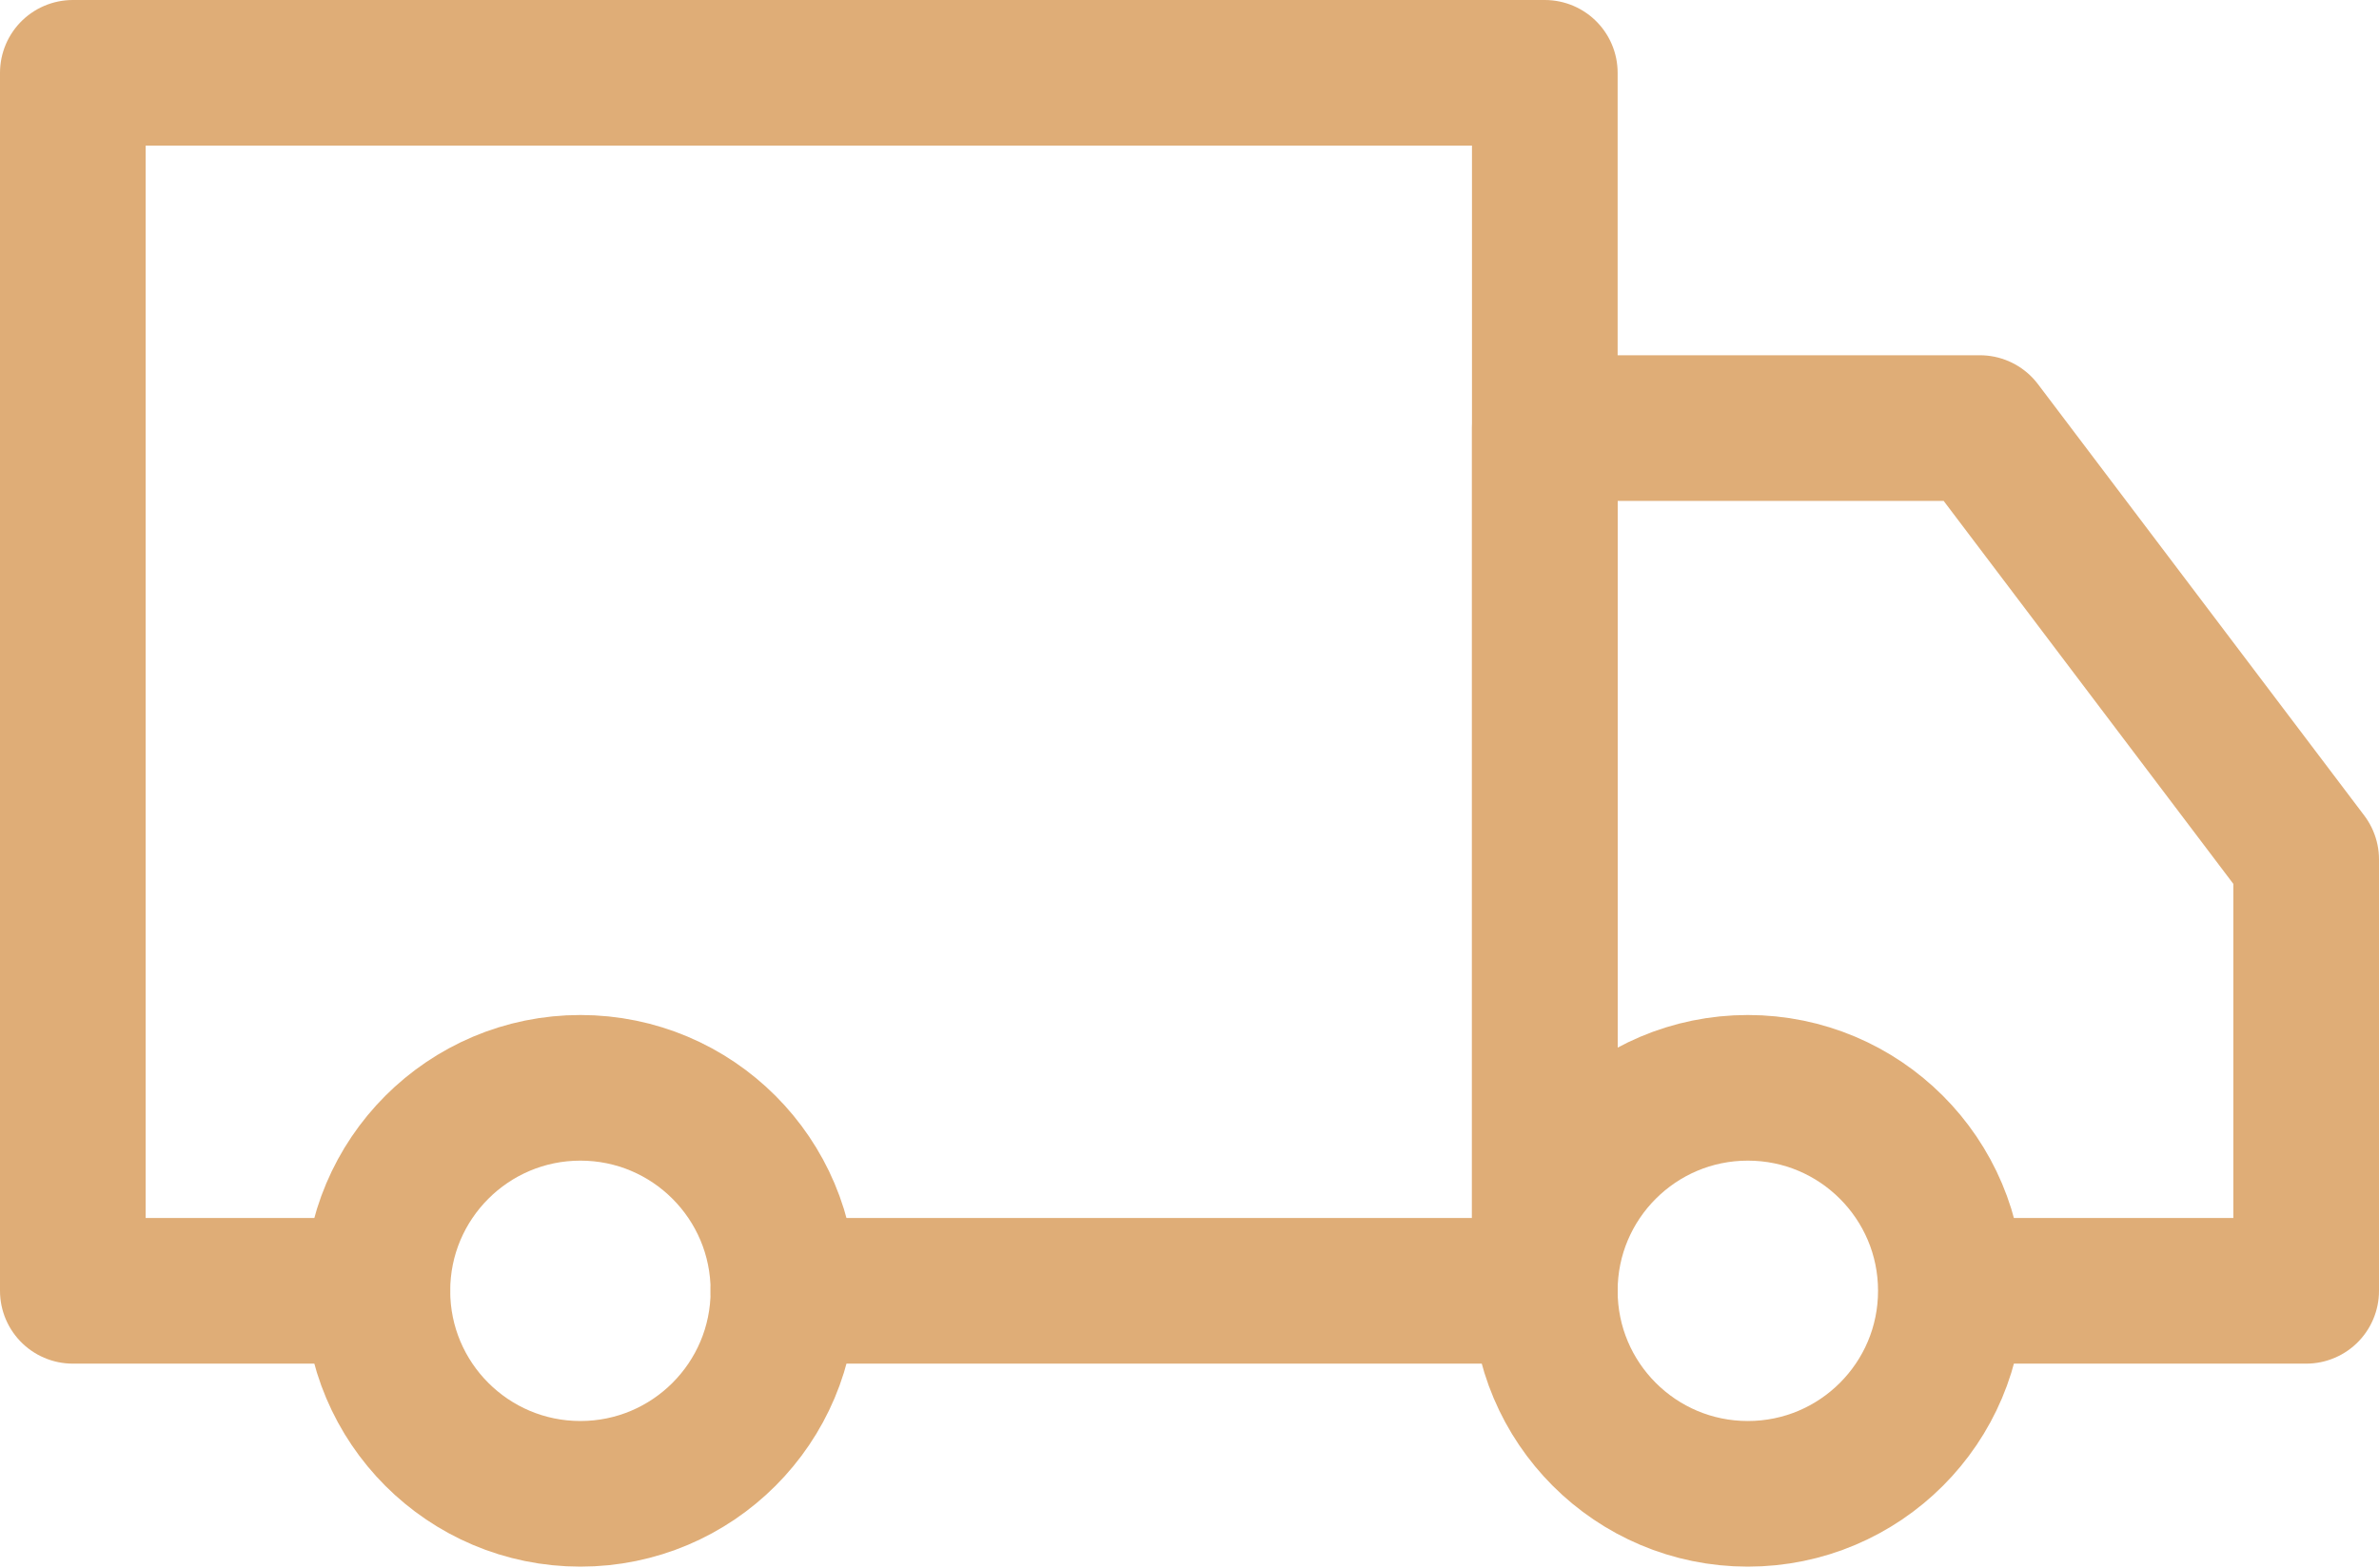
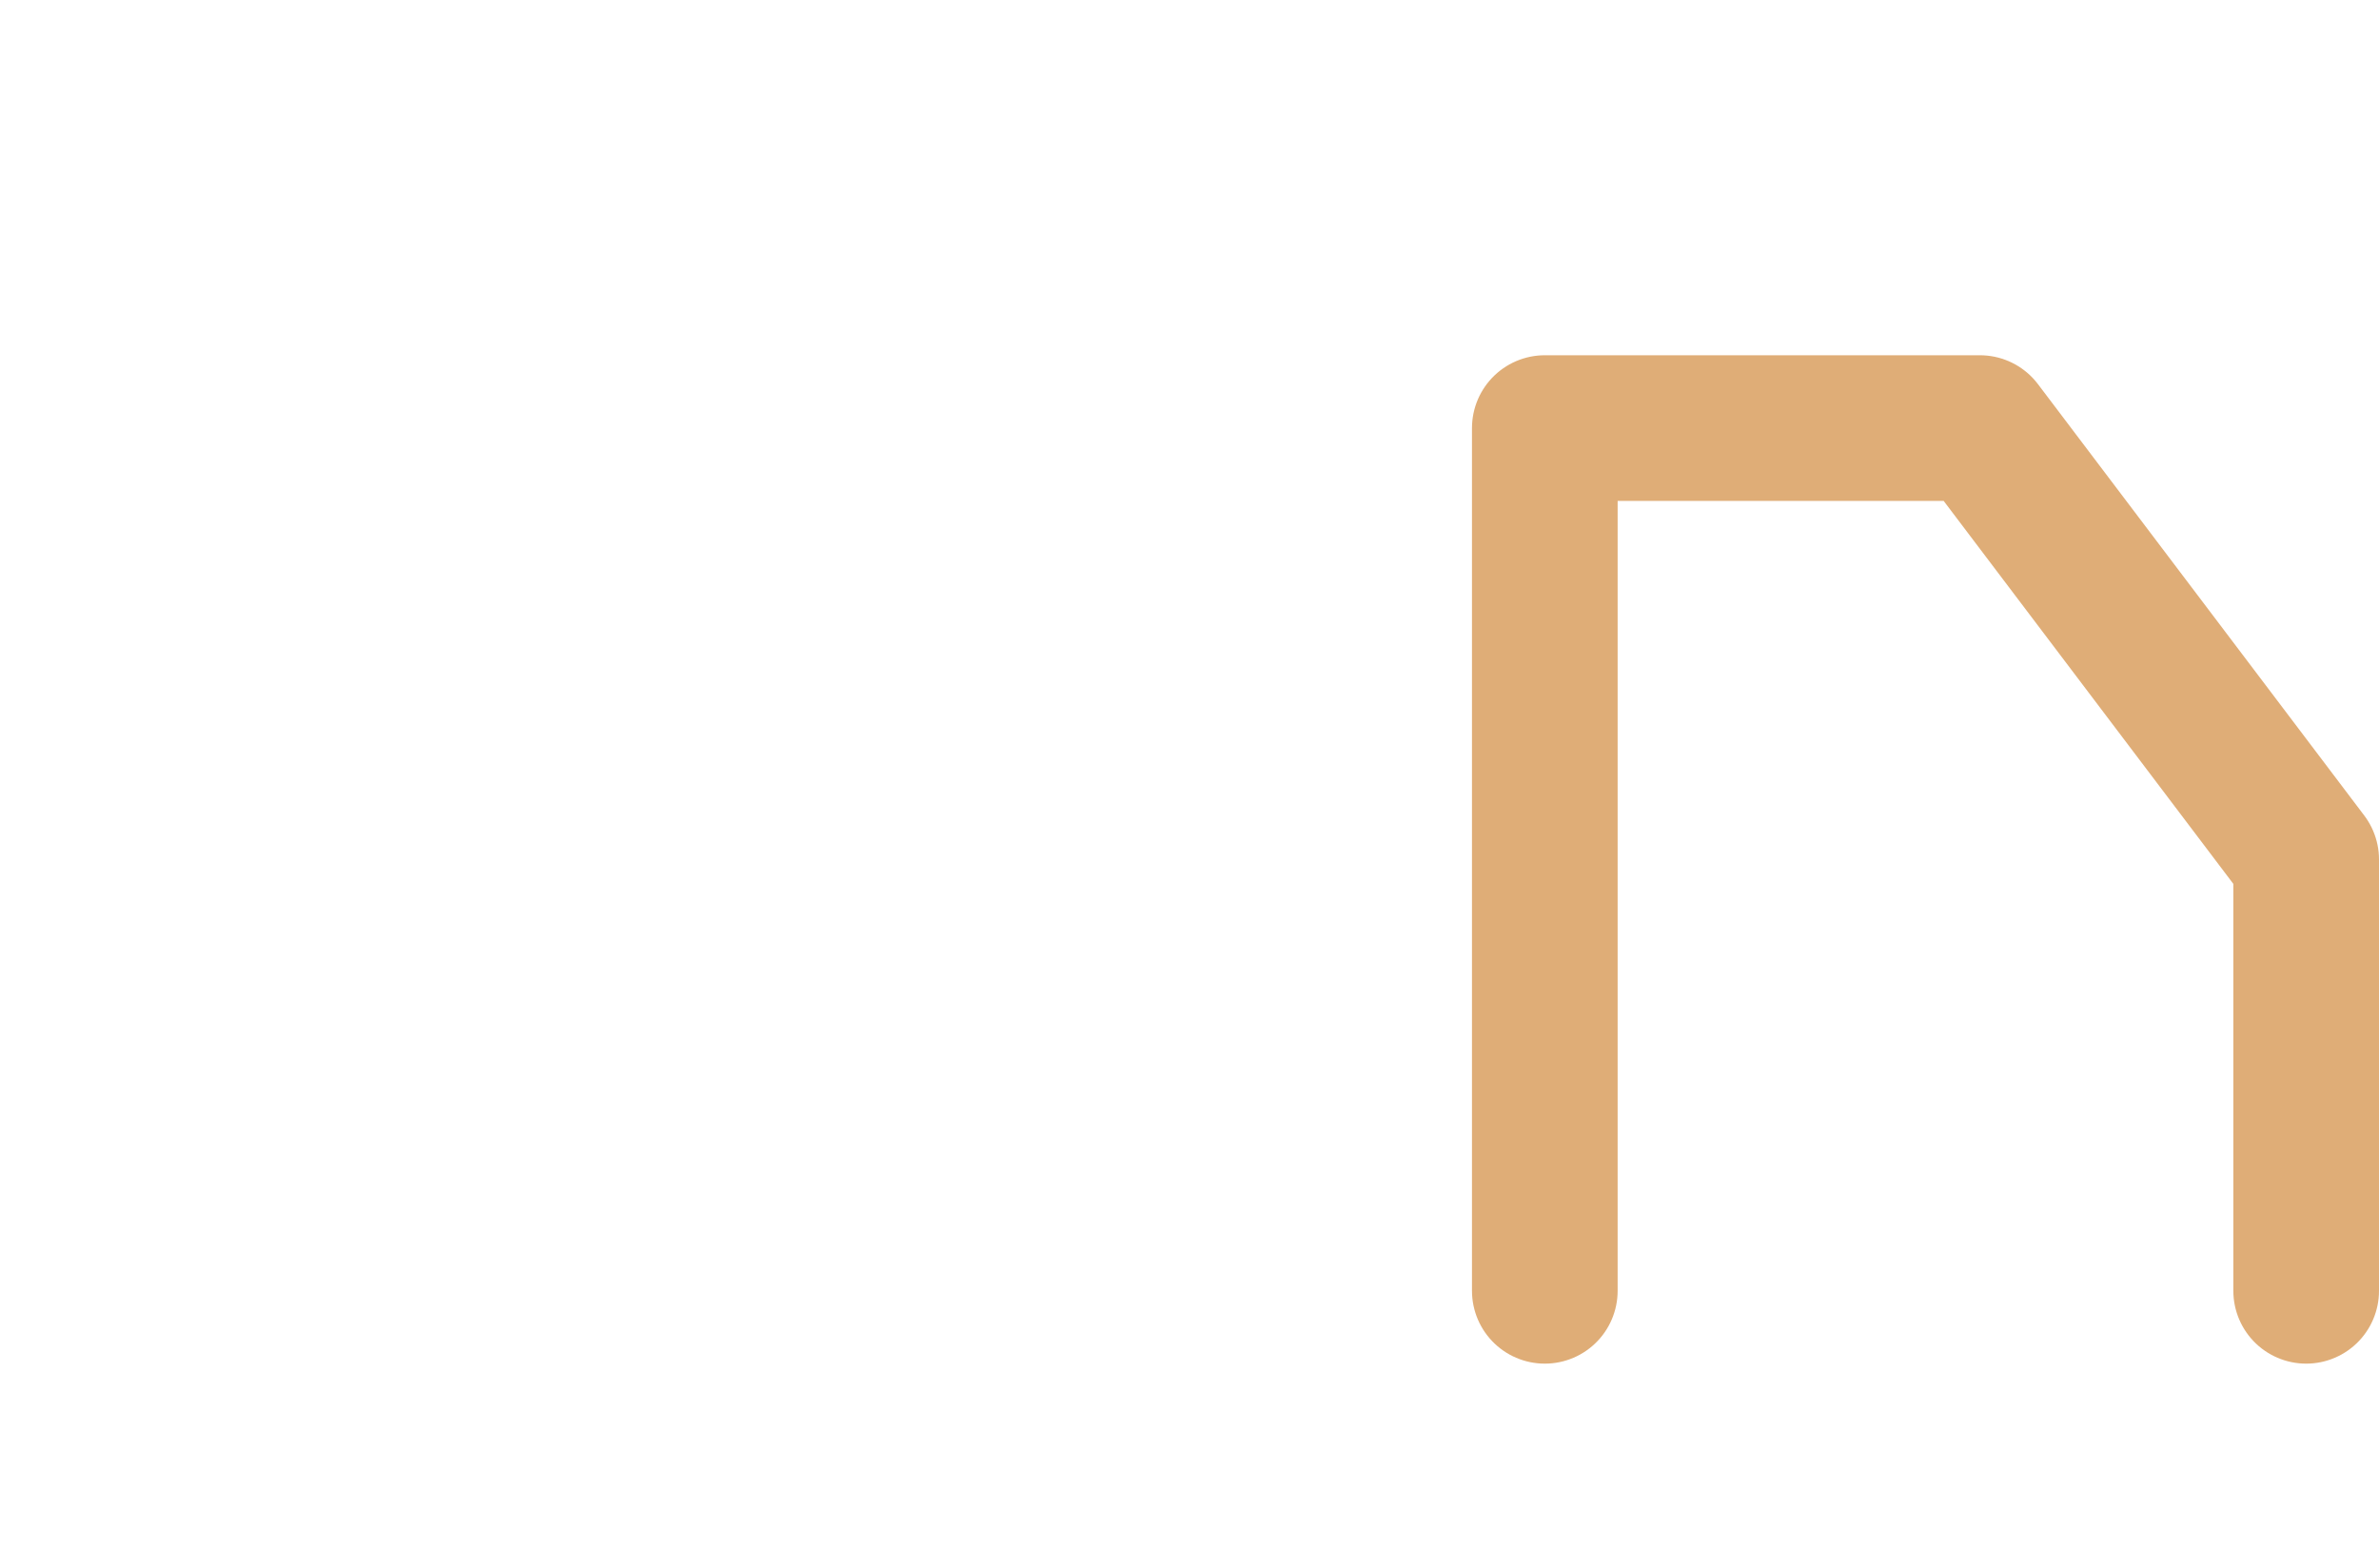
<svg xmlns="http://www.w3.org/2000/svg" width="490" height="323" viewBox="0 0 490 323" fill="none">
-   <path d="M119.546 307.727C142.641 307.727 161.364 289.004 161.364 265.909C161.364 242.814 142.641 224.091 119.546 224.091C96.45 224.091 77.728 242.814 77.728 265.909C77.728 289.004 96.45 307.727 119.546 307.727Z" stroke="#DFAD77" stroke-width="30" stroke-linejoin="round" />
-   <path d="M360 307.727C383.095 307.727 401.818 289.004 401.818 265.909C401.818 242.814 383.095 224.091 360 224.091C336.905 224.091 318.182 242.814 318.182 265.909C318.182 289.004 336.905 307.727 360 307.727Z" stroke="#DFAD77" stroke-width="30" stroke-linejoin="round" />
-   <path d="M77.727 265.909H15V15H318.182V265.909H161.364" stroke="#DFAD77" stroke-width="30" stroke-linecap="round" stroke-linejoin="round" />
-   <path d="M318.182 265.909V88.182H407.792L475 177.046V265.909H410.299" stroke="#DFAD77" stroke-width="30" stroke-linecap="round" stroke-linejoin="round" />
+   <path d="M318.182 265.909V88.182H407.792L475 177.046V265.909" stroke="#DFAD77" stroke-width="30" stroke-linecap="round" stroke-linejoin="round" />
</svg>